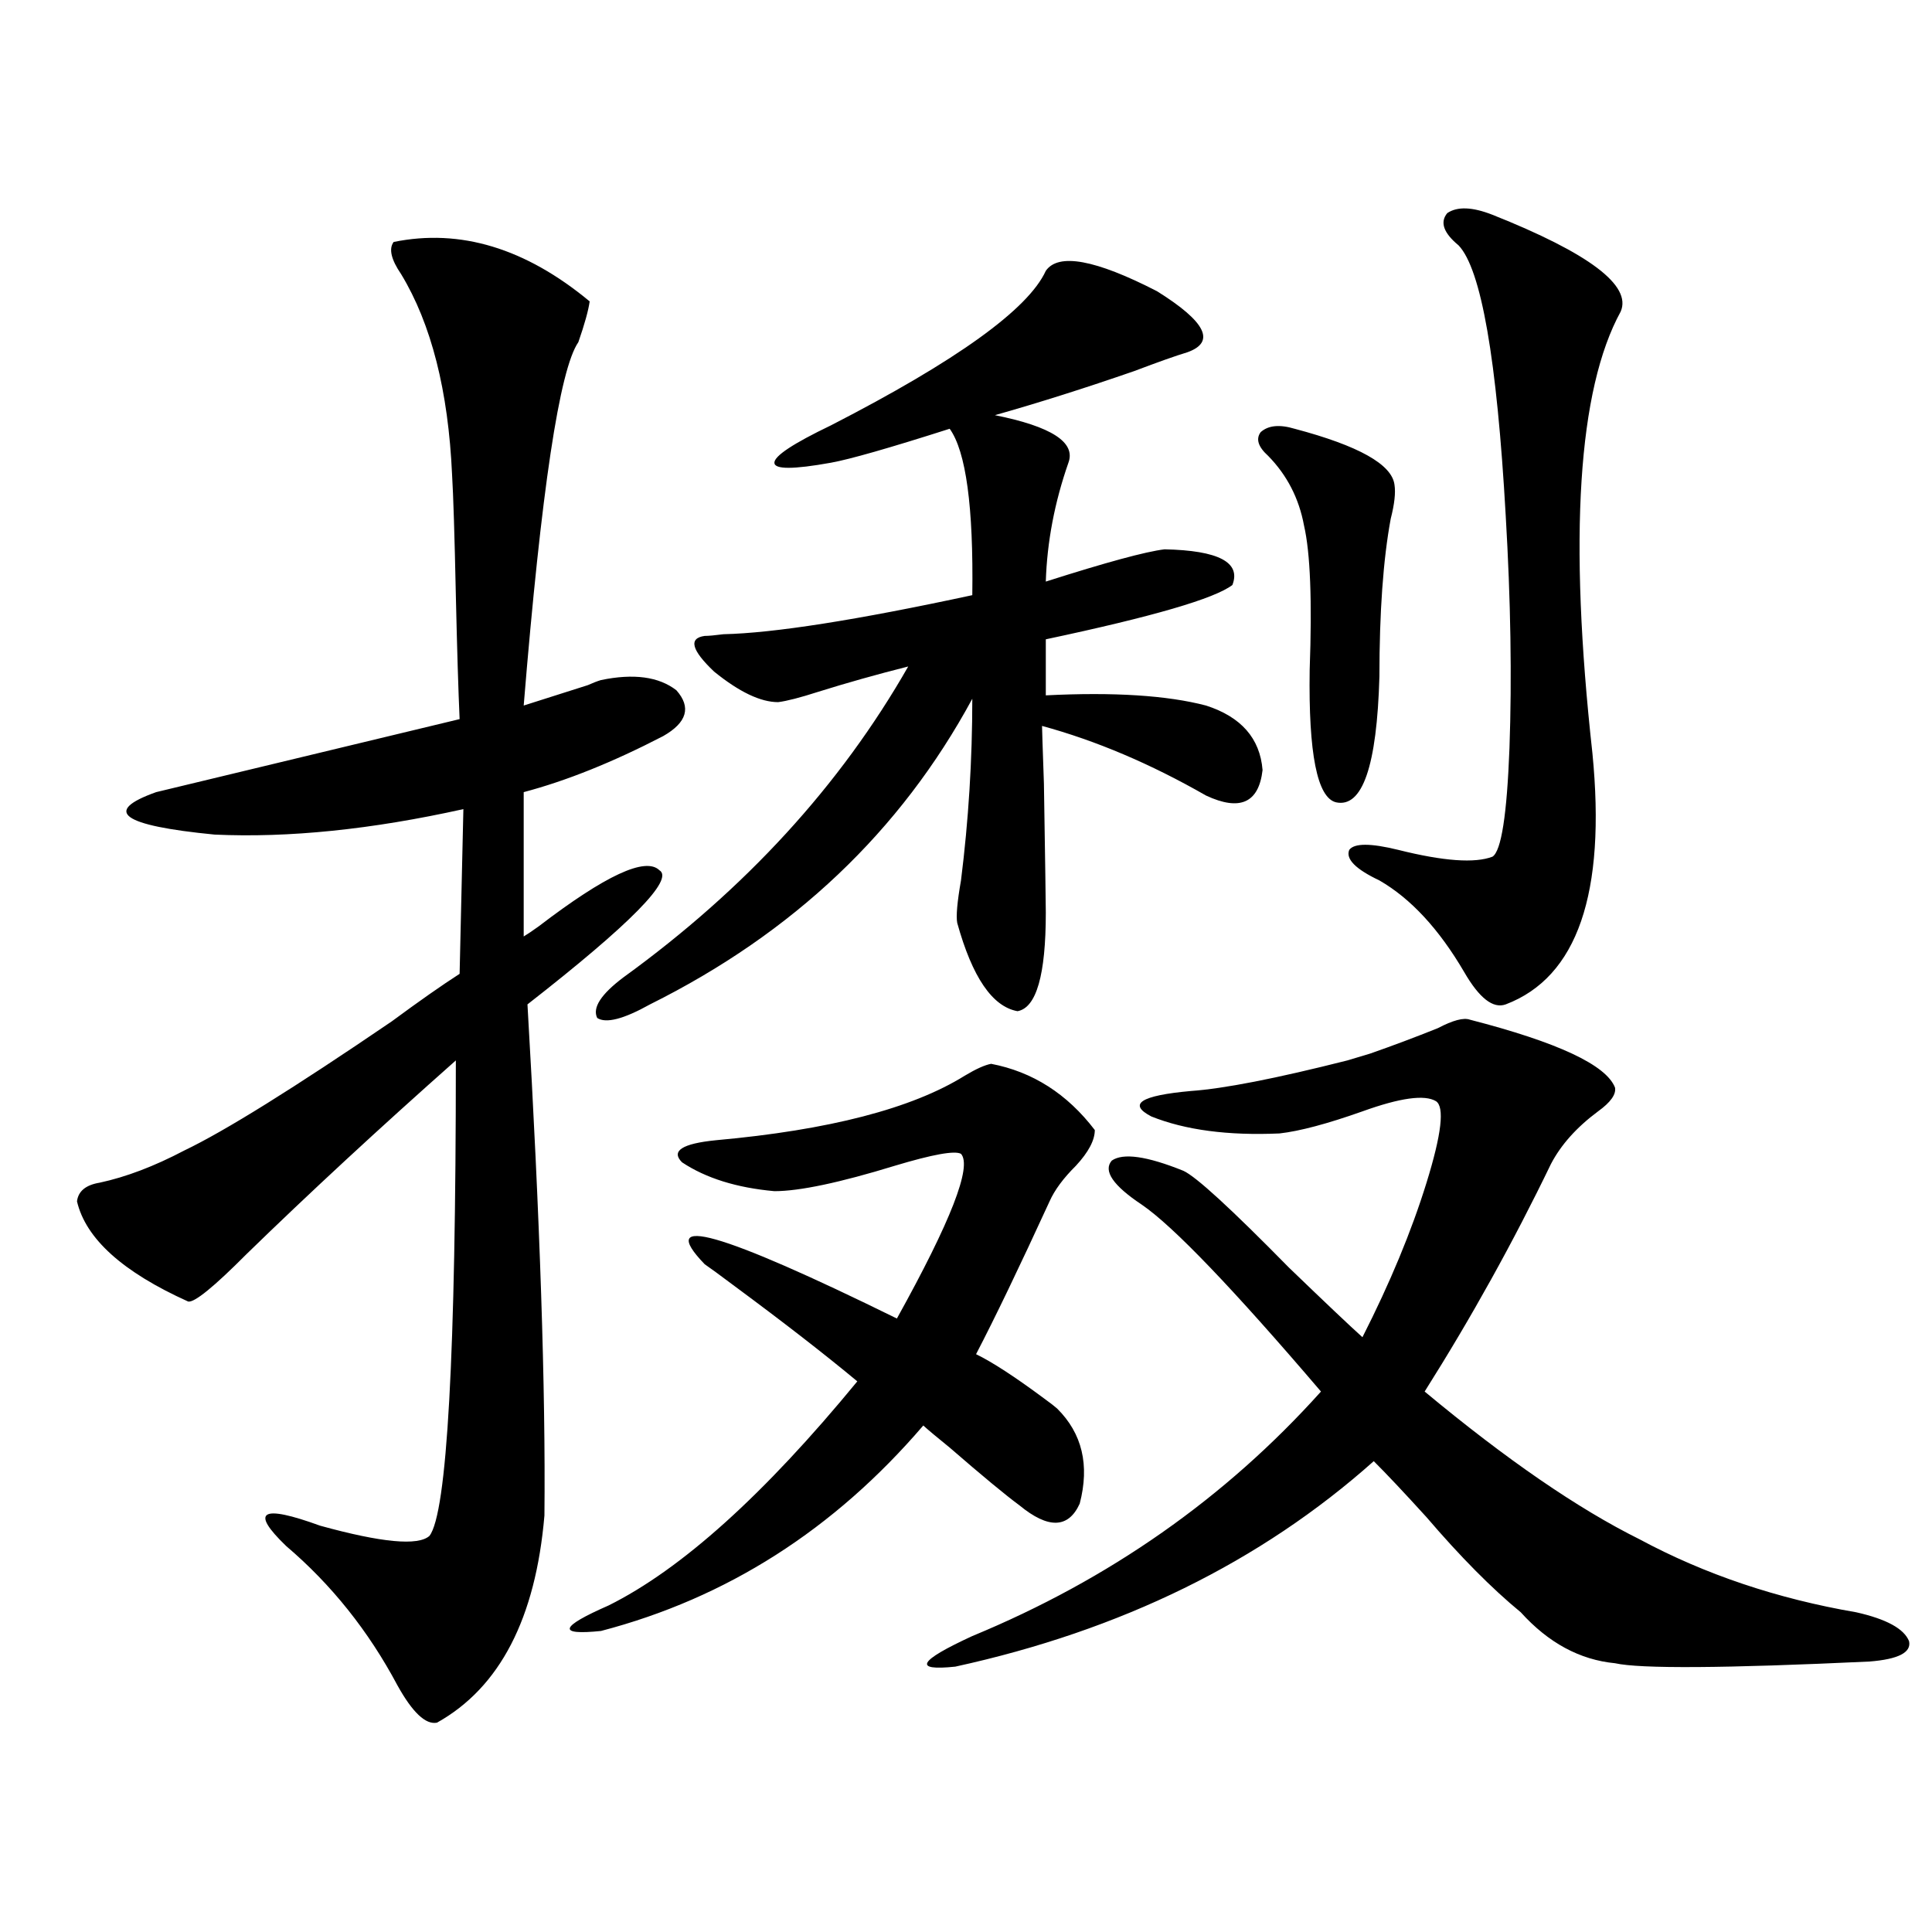
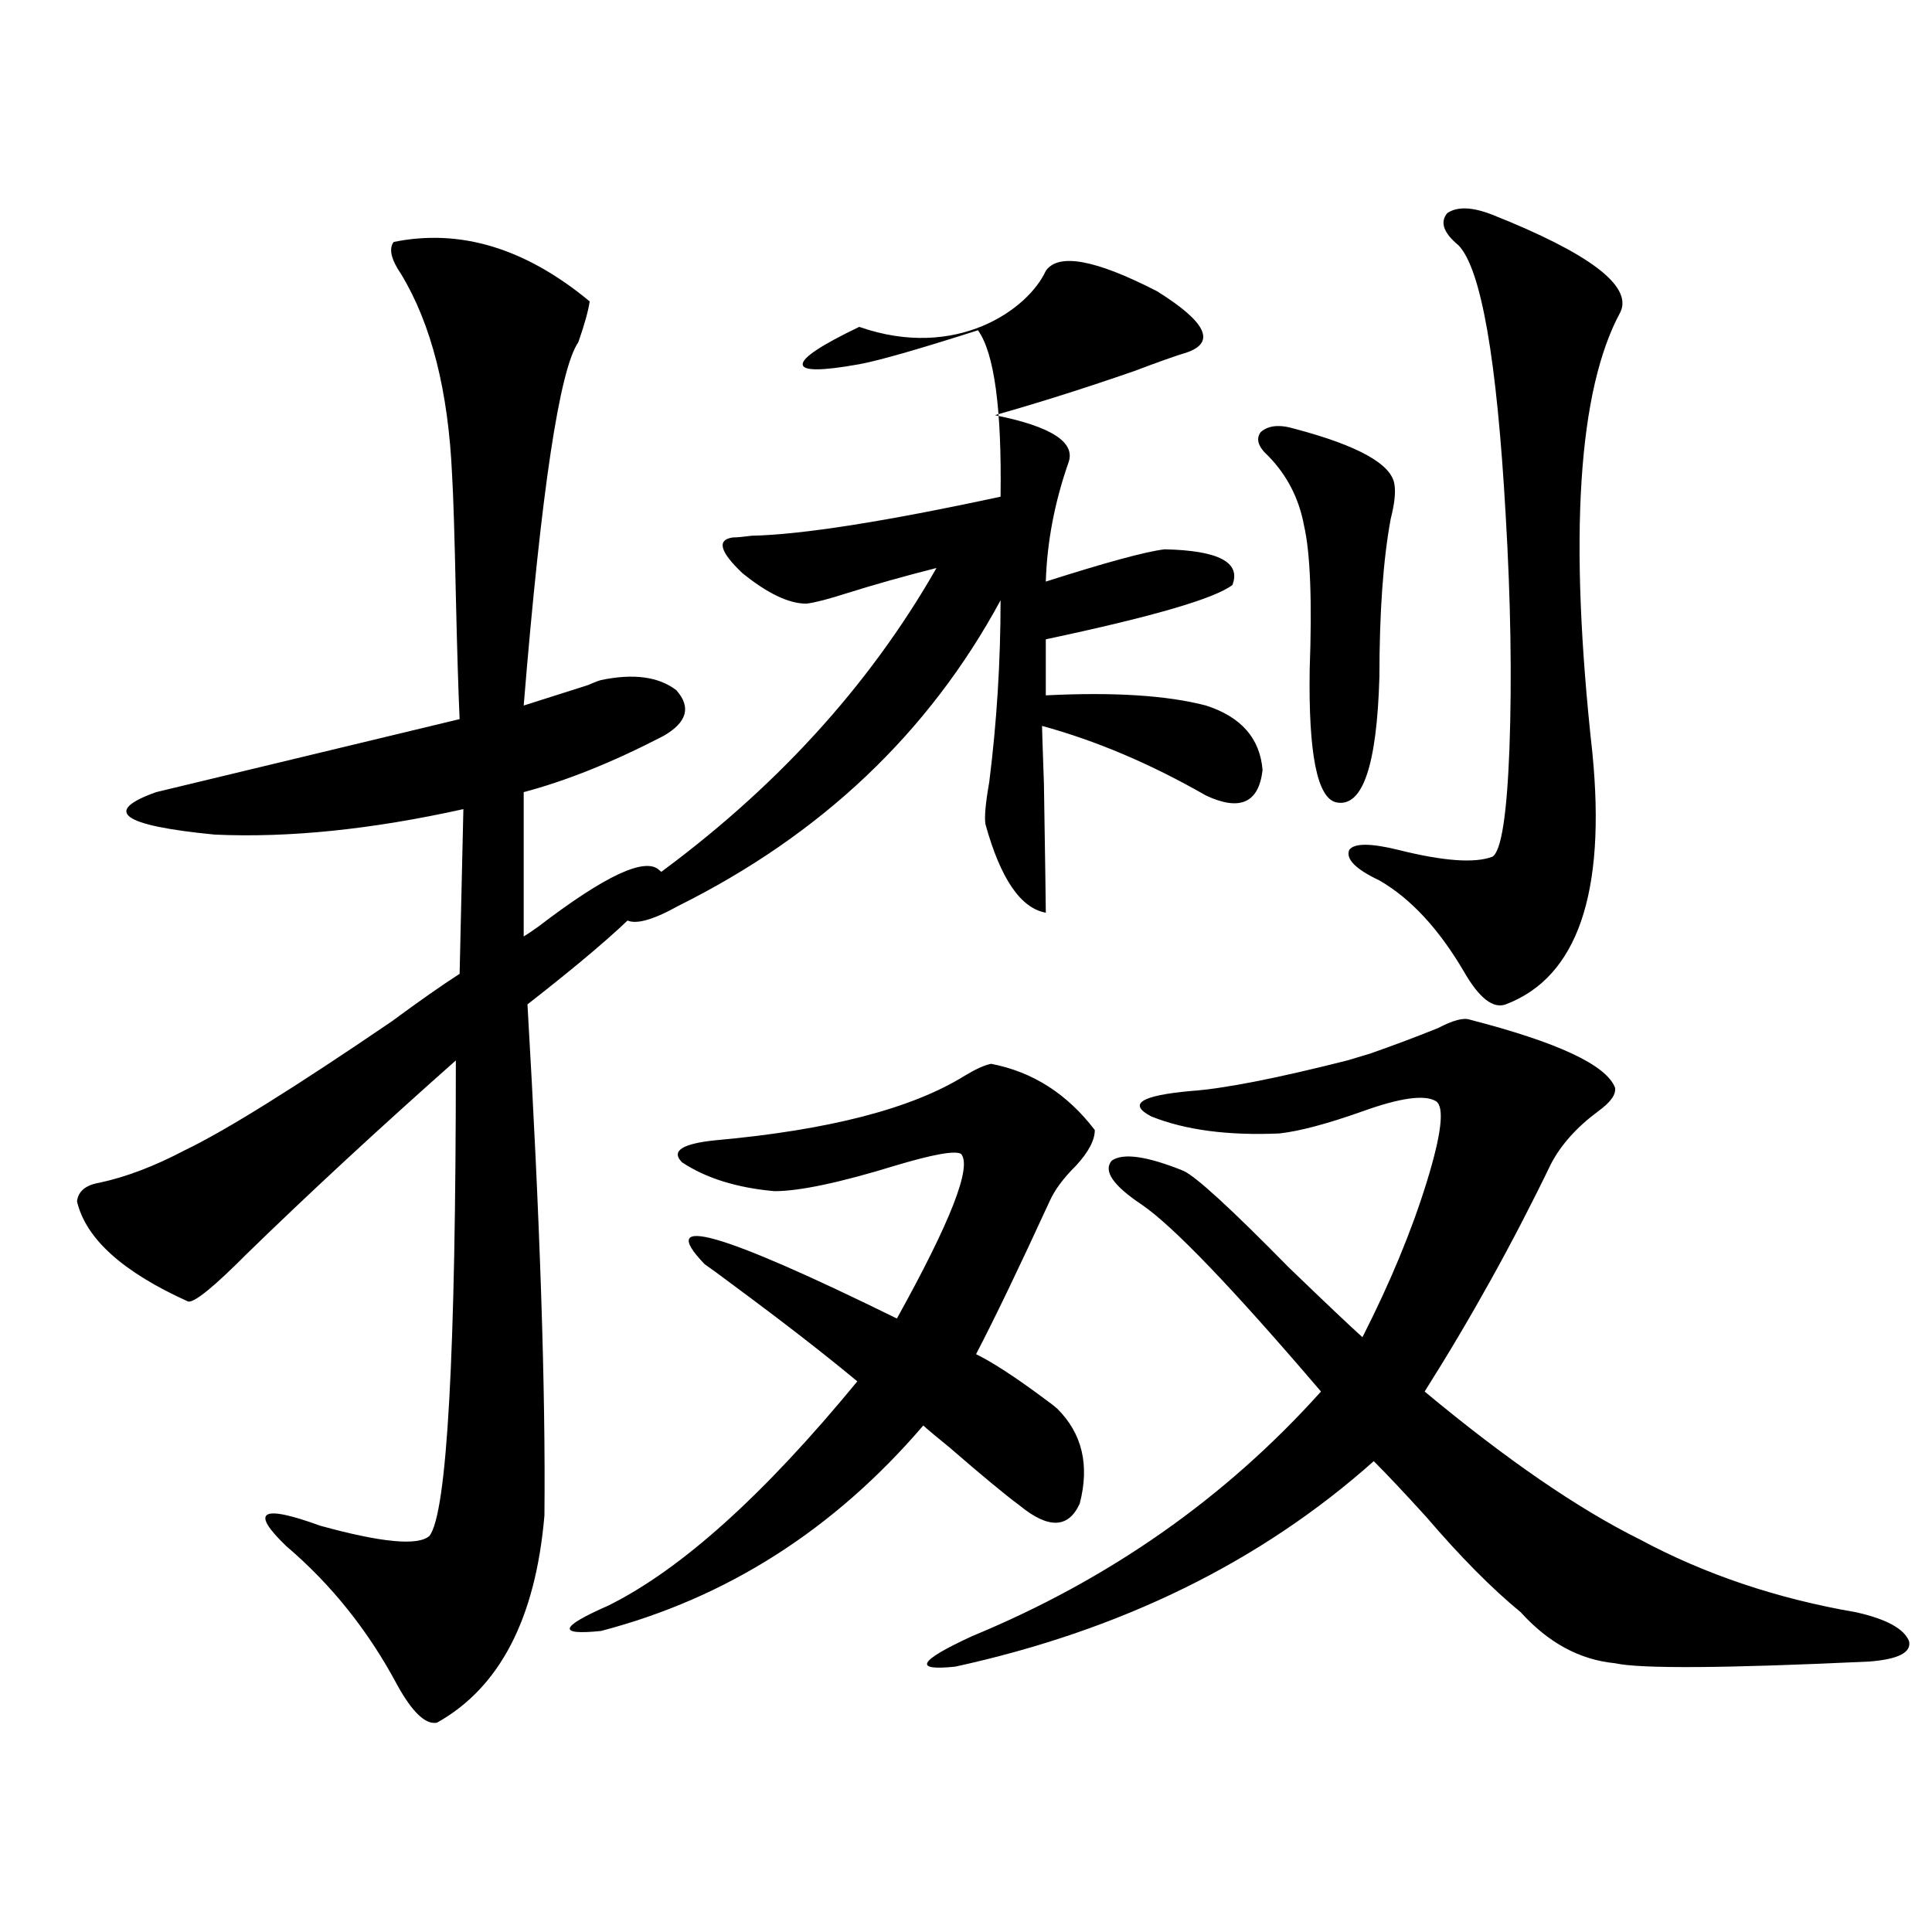
<svg xmlns="http://www.w3.org/2000/svg" version="1.1" id="图层_1" x="0px" y="0px" width="1000px" height="1000px" viewBox="0 0 1000 1000" enable-background="new 0 0 1000 1000" xml:space="preserve">
-   <path d="M203.751,125.242c34.466-7.031,68.291,3.228,101.461,30.762c-0.655,4.697-2.606,11.729-5.854,21.094  c-9.756,14.063-19.191,76.768-28.292,188.086c11.052-3.516,22.104-7.031,33.17-10.547c2.592-1.167,4.878-2.046,6.829-2.637  c16.905-3.516,29.908-1.758,39.023,5.273c7.805,8.789,5.519,16.699-6.829,23.73c-26.021,13.486-50.09,23.154-72.193,29.004v74.707  c1.951-1.167,4.543-2.925,7.805-5.273c34.466-26.367,55.273-36.035,62.438-29.004c7.805,4.697-14.969,27.837-68.291,69.434  c6.494,111.333,9.421,199.512,8.78,264.551c-4.558,53.312-23.094,89.059-55.608,107.227c-5.854,1.168-12.683-5.273-20.487-19.336  c-14.969-28.125-34.146-52.144-57.56-72.07c-18.871-18.154-13.018-21.67,17.561-10.547c31.859,8.789,50.73,10.547,56.584,5.273  c9.101-11.714,13.658-93.74,13.658-246.094c-39.679,35.156-75.775,68.555-108.29,100.195c-16.92,17.002-26.996,25.2-30.243,24.609  c-33.825-15.229-53.017-32.52-57.56-51.855c0.641-5.273,4.543-8.486,11.707-9.668c13.658-2.925,28.292-8.486,43.901-16.699  c20.808-9.956,56.584-32.217,107.314-66.797c14.299-10.547,26.006-18.745,35.121-24.609l1.951-85.254  c-47.483,10.547-90.409,14.941-128.777,13.184c-48.139-4.683-58.215-12.002-30.243-21.973  c29.268-7.031,81.614-19.624,157.069-37.793c-0.655-14.639-1.311-36.035-1.951-64.16c-0.655-31.05-1.311-51.855-1.951-62.402  c-1.951-43.354-10.731-77.92-26.341-103.711C202.44,134.334,201.145,128.758,203.751,125.242z M513.012,550.633  c21.463,4.106,39.344,15.532,53.657,34.277c0,5.273-3.262,11.426-9.756,18.457c-6.509,6.455-11.066,12.607-13.658,18.457  c-15.609,33.989-28.292,60.356-38.048,79.102c8.445,4.106,20.152,11.729,35.121,22.852c3.247,2.349,5.519,4.106,6.829,5.273  c13.003,12.896,16.905,29.307,11.707,49.219c-5.854,12.896-16.265,13.184-31.219,0.879c-7.164-5.273-19.191-15.229-36.097-29.883  c-6.509-5.273-11.066-9.077-13.658-11.426c-46.188,53.916-101.796,89.36-166.825,106.348c-22.773,2.335-21.463-2.06,3.902-13.184  c37.713-18.745,80.639-57.417,128.777-116.016c-16.92-14.063-38.048-30.459-63.413-49.219c-7.805-5.85-13.018-9.668-15.609-11.426  c-25.365-26.367,7.805-16.987,99.51,28.125c27.957-50.386,39.023-78.799,33.17-85.254c-3.262-1.758-14.634,0.303-34.146,6.152  c-28.627,8.789-49.435,13.184-62.438,13.184c-19.512-1.758-35.456-6.729-47.804-14.941c-5.854-5.85,0-9.668,17.561-11.426  c58.535-5.273,101.461-16.396,128.777-33.398C505.207,553.27,509.75,551.224,513.012,550.633z M541.304,140.184  c6.494-9.365,25.686-5.85,57.56,10.547c25.365,15.82,30.563,26.367,15.609,31.641c-5.854,1.758-14.969,4.985-27.316,9.668  c-25.365,8.789-49.435,16.411-72.193,22.852c29.268,5.864,41.95,14.063,38.048,24.609c-7.164,20.518-11.066,41.021-11.707,61.523  c31.219-9.956,51.706-15.518,61.462-16.699c27.957,0.591,39.664,6.743,35.121,18.457c-9.115,7.031-41.31,16.411-96.583,28.125  v29.004c35.121-1.758,62.758,0,82.925,5.273c18.201,5.864,27.957,17.002,29.268,33.398c-1.951,17.002-11.707,21.396-29.268,13.184  c-28.627-16.396-56.919-28.413-84.876-36.035c0,1.182,0.32,11.138,0.976,29.883c0.641,40.43,0.976,62.705,0.976,66.797  c0,32.231-4.878,49.219-14.634,50.977c-13.018-2.334-23.414-17.578-31.219-45.703c-0.655-3.516,0-10.835,1.951-21.973  c3.902-31.05,5.854-62.402,5.854-94.043c-37.072,68.555-92.681,121.289-166.825,158.203c-13.658,7.622-22.773,9.971-27.316,7.031  c-2.606-5.273,1.951-12.305,13.658-21.094c63.078-45.703,112.192-99.316,147.313-160.84c-16.265,4.106-31.874,8.501-46.828,13.184  c-9.115,2.939-15.944,4.697-20.487,5.273c-9.115,0-20.167-5.273-33.17-15.82c-11.707-11.123-13.338-17.275-4.878-18.457  c1.951,0,5.198-0.288,9.756-0.879c26.006-0.576,68.932-7.319,128.777-20.215c0.641-45.703-3.262-74.404-11.707-86.133  c-31.219,9.971-51.706,15.82-61.462,17.578c-19.512,3.516-29.268,3.516-29.268,0s9.756-9.956,29.268-19.336  C495.116,186.766,532.188,160.11,541.304,140.184z M709.104,545.359c11.707-4.092,23.414-8.486,35.121-13.184  c7.805-4.092,13.323-5.562,16.585-4.395c45.518,11.729,70.563,23.442,75.12,35.156c0.641,3.516-2.286,7.622-8.78,12.305  c-11.066,8.213-19.191,17.29-24.39,27.246c-19.512,40.43-41.31,79.692-65.364,117.773c42.271,35.156,79.343,60.645,111.217,76.465  c33.811,18.169,71.218,30.762,112.192,37.793c15.609,3.516,24.71,8.487,27.316,14.941c1.296,5.851-5.533,9.366-20.487,10.547  c-74.8,3.516-118.701,3.805-131.704,0.879c-18.216-1.758-34.48-10.547-48.779-26.367c-14.969-12.305-31.219-28.701-48.779-49.219  c-11.707-12.881-20.822-22.549-27.316-29.004c-58.535,52.158-130.729,87.589-216.58,106.348c-22.118,2.335-19.191-2.938,8.78-15.82  c70.883-29.292,131.049-71.479,180.483-126.563c-45.532-53.311-76.431-85.542-92.681-96.68  c-14.969-9.956-20.167-17.578-15.609-22.852c5.854-4.092,18.201-2.334,37.072,5.273c6.494,2.939,24.71,19.639,54.633,50.098  c18.856,18.169,31.539,30.186,38.048,36.035c14.299-28.125,25.365-54.78,33.17-79.98c7.805-25.186,9.421-39.248,4.878-42.188  c-5.854-3.516-18.536-1.758-38.048,5.273c-18.216,6.455-32.529,10.259-42.926,11.426c-26.676,1.182-48.779-1.758-66.34-8.789  c-12.362-6.44-5.533-10.835,20.487-13.184c16.905-1.167,43.901-6.44,80.974-15.82L709.104,545.359z M670.081,221.922  c33.17,8.789,50.396,18.457,51.706,29.004c0.641,4.106,0,9.971-1.951,17.578c-3.902,21.094-5.854,48.34-5.854,81.738  c-1.311,46.294-8.78,67.979-22.438,65.039c-9.756-2.334-14.313-25.186-13.658-68.555c1.296-35.732,0.32-60.645-2.927-74.707  c-2.606-14.063-8.78-26.064-18.536-36.035c-5.213-4.683-6.509-8.789-3.902-12.305C656.423,220.164,662.276,219.588,670.081,221.922z   M772.518,111.18c50.075,19.927,72.193,36.626,66.34,50.098c-22.118,40.43-26.996,116.606-14.634,228.516  c7.149,72.661-7.805,116.016-44.877,130.078c-6.509,2.349-13.658-3.213-21.463-16.699c-13.018-22.261-27.651-38.081-43.901-47.461  c-12.362-5.85-17.561-11.123-15.609-15.82c2.592-3.516,11.052-3.516,25.365,0c23.414,5.864,39.664,7.031,48.779,3.516  c4.543-2.925,7.47-21.67,8.78-56.25c1.296-36.323,0.641-76.465-1.951-120.41c-4.558-80.859-12.683-127.441-24.39-139.746  c-7.805-6.44-9.756-12.002-5.854-16.699C754.302,106.785,762.106,107.088,772.518,111.18z" />
+   <path d="M203.751,125.242c34.466-7.031,68.291,3.228,101.461,30.762c-0.655,4.697-2.606,11.729-5.854,21.094  c-9.756,14.063-19.191,76.768-28.292,188.086c11.052-3.516,22.104-7.031,33.17-10.547c2.592-1.167,4.878-2.046,6.829-2.637  c16.905-3.516,29.908-1.758,39.023,5.273c7.805,8.789,5.519,16.699-6.829,23.73c-26.021,13.486-50.09,23.154-72.193,29.004v74.707  c1.951-1.167,4.543-2.925,7.805-5.273c34.466-26.367,55.273-36.035,62.438-29.004c7.805,4.697-14.969,27.837-68.291,69.434  c6.494,111.333,9.421,199.512,8.78,264.551c-4.558,53.312-23.094,89.059-55.608,107.227c-5.854,1.168-12.683-5.273-20.487-19.336  c-14.969-28.125-34.146-52.144-57.56-72.07c-18.871-18.154-13.018-21.67,17.561-10.547c31.859,8.789,50.73,10.547,56.584,5.273  c9.101-11.714,13.658-93.74,13.658-246.094c-39.679,35.156-75.775,68.555-108.29,100.195c-16.92,17.002-26.996,25.2-30.243,24.609  c-33.825-15.229-53.017-32.52-57.56-51.855c0.641-5.273,4.543-8.486,11.707-9.668c13.658-2.925,28.292-8.486,43.901-16.699  c20.808-9.956,56.584-32.217,107.314-66.797c14.299-10.547,26.006-18.745,35.121-24.609l1.951-85.254  c-47.483,10.547-90.409,14.941-128.777,13.184c-48.139-4.683-58.215-12.002-30.243-21.973  c29.268-7.031,81.614-19.624,157.069-37.793c-0.655-14.639-1.311-36.035-1.951-64.16c-0.655-31.05-1.311-51.855-1.951-62.402  c-1.951-43.354-10.731-77.92-26.341-103.711C202.44,134.334,201.145,128.758,203.751,125.242z M513.012,550.633  c21.463,4.106,39.344,15.532,53.657,34.277c0,5.273-3.262,11.426-9.756,18.457c-6.509,6.455-11.066,12.607-13.658,18.457  c-15.609,33.989-28.292,60.356-38.048,79.102c8.445,4.106,20.152,11.729,35.121,22.852c3.247,2.349,5.519,4.106,6.829,5.273  c13.003,12.896,16.905,29.307,11.707,49.219c-5.854,12.896-16.265,13.184-31.219,0.879c-7.164-5.273-19.191-15.229-36.097-29.883  c-6.509-5.273-11.066-9.077-13.658-11.426c-46.188,53.916-101.796,89.36-166.825,106.348c-22.773,2.335-21.463-2.06,3.902-13.184  c37.713-18.745,80.639-57.417,128.777-116.016c-16.92-14.063-38.048-30.459-63.413-49.219c-7.805-5.85-13.018-9.668-15.609-11.426  c-25.365-26.367,7.805-16.987,99.51,28.125c27.957-50.386,39.023-78.799,33.17-85.254c-3.262-1.758-14.634,0.303-34.146,6.152  c-28.627,8.789-49.435,13.184-62.438,13.184c-19.512-1.758-35.456-6.729-47.804-14.941c-5.854-5.85,0-9.668,17.561-11.426  c58.535-5.273,101.461-16.396,128.777-33.398C505.207,553.27,509.75,551.224,513.012,550.633z M541.304,140.184  c6.494-9.365,25.686-5.85,57.56,10.547c25.365,15.82,30.563,26.367,15.609,31.641c-5.854,1.758-14.969,4.985-27.316,9.668  c-25.365,8.789-49.435,16.411-72.193,22.852c29.268,5.864,41.95,14.063,38.048,24.609c-7.164,20.518-11.066,41.021-11.707,61.523  c31.219-9.956,51.706-15.518,61.462-16.699c27.957,0.591,39.664,6.743,35.121,18.457c-9.115,7.031-41.31,16.411-96.583,28.125  v29.004c35.121-1.758,62.758,0,82.925,5.273c18.201,5.864,27.957,17.002,29.268,33.398c-1.951,17.002-11.707,21.396-29.268,13.184  c-28.627-16.396-56.919-28.413-84.876-36.035c0,1.182,0.32,11.138,0.976,29.883c0.641,40.43,0.976,62.705,0.976,66.797  c-13.018-2.334-23.414-17.578-31.219-45.703c-0.655-3.516,0-10.835,1.951-21.973  c3.902-31.05,5.854-62.402,5.854-94.043c-37.072,68.555-92.681,121.289-166.825,158.203c-13.658,7.622-22.773,9.971-27.316,7.031  c-2.606-5.273,1.951-12.305,13.658-21.094c63.078-45.703,112.192-99.316,147.313-160.84c-16.265,4.106-31.874,8.501-46.828,13.184  c-9.115,2.939-15.944,4.697-20.487,5.273c-9.115,0-20.167-5.273-33.17-15.82c-11.707-11.123-13.338-17.275-4.878-18.457  c1.951,0,5.198-0.288,9.756-0.879c26.006-0.576,68.932-7.319,128.777-20.215c0.641-45.703-3.262-74.404-11.707-86.133  c-31.219,9.971-51.706,15.82-61.462,17.578c-19.512,3.516-29.268,3.516-29.268,0s9.756-9.956,29.268-19.336  C495.116,186.766,532.188,160.11,541.304,140.184z M709.104,545.359c11.707-4.092,23.414-8.486,35.121-13.184  c7.805-4.092,13.323-5.562,16.585-4.395c45.518,11.729,70.563,23.442,75.12,35.156c0.641,3.516-2.286,7.622-8.78,12.305  c-11.066,8.213-19.191,17.29-24.39,27.246c-19.512,40.43-41.31,79.692-65.364,117.773c42.271,35.156,79.343,60.645,111.217,76.465  c33.811,18.169,71.218,30.762,112.192,37.793c15.609,3.516,24.71,8.487,27.316,14.941c1.296,5.851-5.533,9.366-20.487,10.547  c-74.8,3.516-118.701,3.805-131.704,0.879c-18.216-1.758-34.48-10.547-48.779-26.367c-14.969-12.305-31.219-28.701-48.779-49.219  c-11.707-12.881-20.822-22.549-27.316-29.004c-58.535,52.158-130.729,87.589-216.58,106.348c-22.118,2.335-19.191-2.938,8.78-15.82  c70.883-29.292,131.049-71.479,180.483-126.563c-45.532-53.311-76.431-85.542-92.681-96.68  c-14.969-9.956-20.167-17.578-15.609-22.852c5.854-4.092,18.201-2.334,37.072,5.273c6.494,2.939,24.71,19.639,54.633,50.098  c18.856,18.169,31.539,30.186,38.048,36.035c14.299-28.125,25.365-54.78,33.17-79.98c7.805-25.186,9.421-39.248,4.878-42.188  c-5.854-3.516-18.536-1.758-38.048,5.273c-18.216,6.455-32.529,10.259-42.926,11.426c-26.676,1.182-48.779-1.758-66.34-8.789  c-12.362-6.44-5.533-10.835,20.487-13.184c16.905-1.167,43.901-6.44,80.974-15.82L709.104,545.359z M670.081,221.922  c33.17,8.789,50.396,18.457,51.706,29.004c0.641,4.106,0,9.971-1.951,17.578c-3.902,21.094-5.854,48.34-5.854,81.738  c-1.311,46.294-8.78,67.979-22.438,65.039c-9.756-2.334-14.313-25.186-13.658-68.555c1.296-35.732,0.32-60.645-2.927-74.707  c-2.606-14.063-8.78-26.064-18.536-36.035c-5.213-4.683-6.509-8.789-3.902-12.305C656.423,220.164,662.276,219.588,670.081,221.922z   M772.518,111.18c50.075,19.927,72.193,36.626,66.34,50.098c-22.118,40.43-26.996,116.606-14.634,228.516  c7.149,72.661-7.805,116.016-44.877,130.078c-6.509,2.349-13.658-3.213-21.463-16.699c-13.018-22.261-27.651-38.081-43.901-47.461  c-12.362-5.85-17.561-11.123-15.609-15.82c2.592-3.516,11.052-3.516,25.365,0c23.414,5.864,39.664,7.031,48.779,3.516  c4.543-2.925,7.47-21.67,8.78-56.25c1.296-36.323,0.641-76.465-1.951-120.41c-4.558-80.859-12.683-127.441-24.39-139.746  c-7.805-6.44-9.756-12.002-5.854-16.699C754.302,106.785,762.106,107.088,772.518,111.18z" />
</svg>